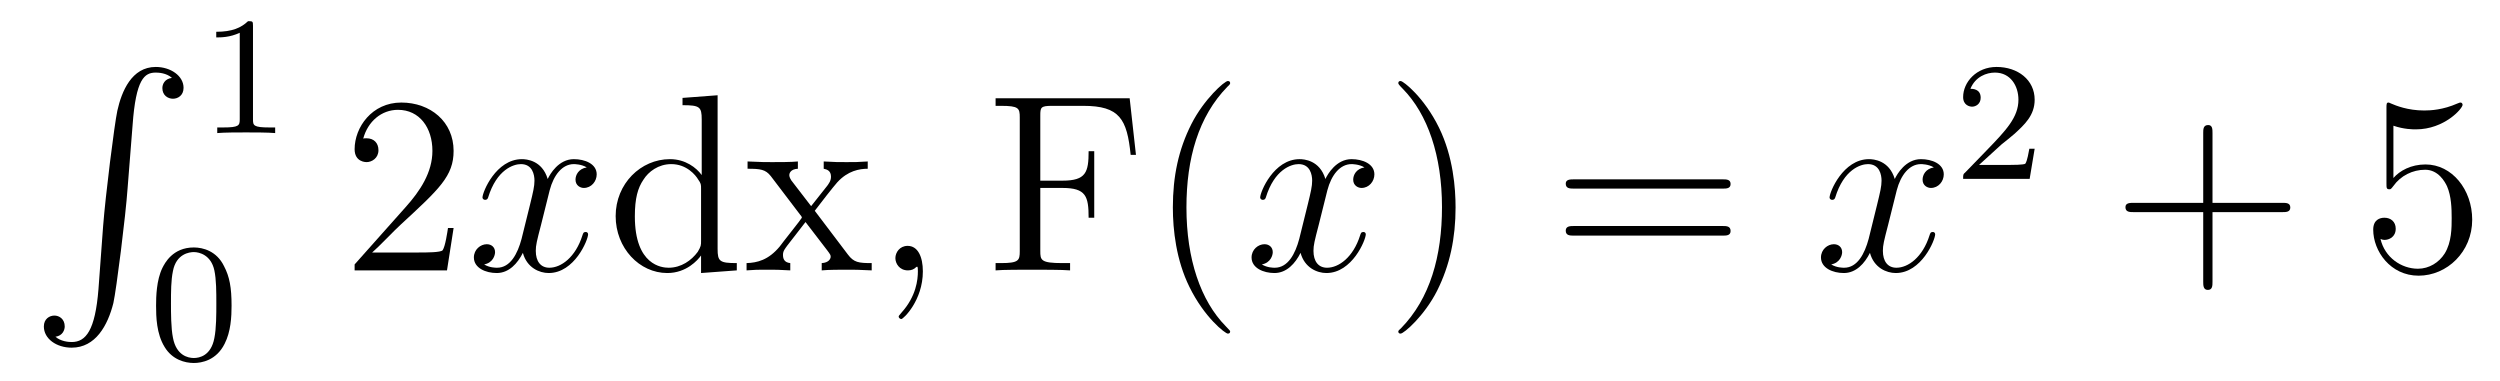
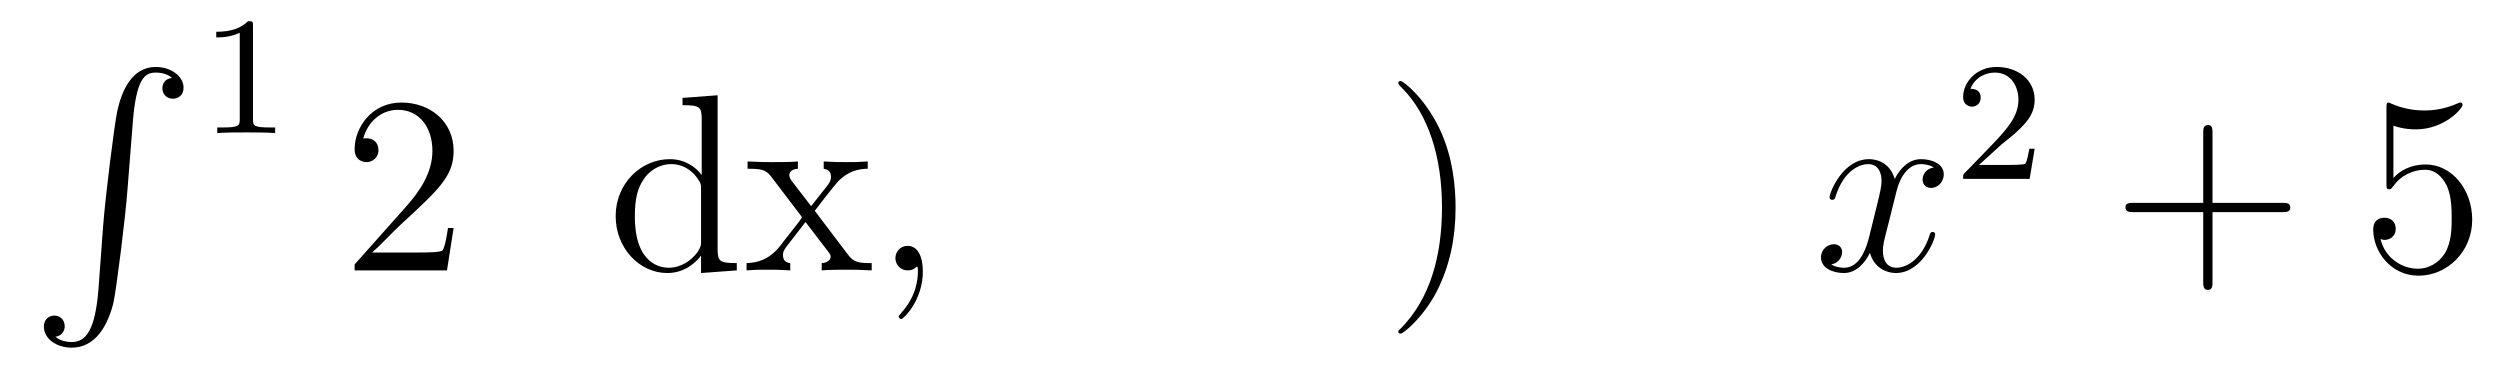
<svg xmlns="http://www.w3.org/2000/svg" height="18pt" version="1.1" viewBox="0 -18 118 18" width="118pt">
  <g id="page1">
    <g transform="matrix(1 0 0 1 -127 649)">
      <path d="M131.648 -653.355C131.492 -651.402 131.055 -650.856 130.383 -650.856C130.227 -650.856 129.867 -650.887 129.617 -651.105C129.961 -651.152 130.055 -651.434 130.055 -651.59C130.055 -651.949 129.789 -652.105 129.57 -652.105C129.336 -652.105 129.07 -651.949 129.07 -651.59C129.07 -651.012 129.664 -650.59 130.383 -650.59C131.508 -650.59 132.086 -651.637 132.352 -652.699C132.492 -653.324 132.93 -656.793 133.023 -658.121L133.258 -661.09C133.414 -663.277 133.82 -663.574 134.352 -663.574C134.477 -663.574 134.852 -663.559 135.117 -663.324C134.758 -663.277 134.664 -663.012 134.664 -662.84C134.664 -662.496 134.93 -662.34 135.164 -662.34S135.664 -662.496 135.664 -662.856C135.664 -663.418 135.055 -663.84 134.352 -663.84C133.211 -663.84 132.742 -662.684 132.539 -661.777C132.398 -661.121 131.977 -657.762 131.867 -656.324L131.648 -653.355ZM134.035 -663.84" fill-rule="evenodd" />
      <path d="M138.941 -665.781C138.941 -666 138.926 -666 138.707 -666C138.379 -665.688 137.957 -665.5 137.207 -665.5V-665.234C137.426 -665.234 137.848 -665.234 138.316 -665.453V-661.375C138.316 -661.078 138.285 -660.984 137.535 -660.984H137.254V-660.719C137.582 -660.75 138.254 -660.75 138.613 -660.75C138.973 -660.75 139.66 -660.75 139.988 -660.719V-660.984H139.723C138.957 -660.984 138.941 -661.078 138.941 -661.375V-665.781ZM140.641 -660.719" fill-rule="evenodd" />
-       <path d="M137.93 -652.57C137.93 -653.43 137.836 -653.945 137.57 -654.445C137.227 -655.148 136.586 -655.32 136.148 -655.32C135.148 -655.32 134.773 -654.57 134.664 -654.352C134.383 -653.773 134.367 -652.992 134.367 -652.57C134.367 -652.055 134.383 -651.242 134.773 -650.617C135.133 -650.023 135.727 -649.867 136.148 -649.867C136.523 -649.867 137.211 -649.992 137.602 -650.773C137.898 -651.352 137.93 -652.055 137.93 -652.57ZM136.148 -650.102C135.867 -650.102 135.32 -650.227 135.164 -651.055C135.07 -651.508 135.07 -652.258 135.07 -652.664C135.07 -653.211 135.07 -653.773 135.164 -654.211C135.32 -655.023 135.945 -655.102 136.148 -655.102C136.414 -655.102 136.961 -654.961 137.117 -654.242C137.211 -653.805 137.211 -653.211 137.211 -652.664C137.211 -652.195 137.211 -651.492 137.117 -651.039C136.961 -650.211 136.414 -650.102 136.148 -650.102ZM138.238 -650.039" fill-rule="evenodd" />
      <path d="M148.41 -656.238H148.145C148.113 -656.035 148.02 -655.379 147.894 -655.191C147.816 -655.082 147.129 -655.082 146.769 -655.082H144.566C144.894 -655.363 145.613 -656.129 145.926 -656.41C147.738 -658.082 148.41 -658.691 148.41 -659.879C148.41 -661.254 147.316 -662.16 145.941 -662.16C144.551 -662.16 143.738 -660.988 143.738 -659.957C143.738 -659.348 144.27 -659.348 144.301 -659.348C144.551 -659.348 144.863 -659.535 144.863 -659.91C144.863 -660.254 144.645 -660.473 144.301 -660.473C144.191 -660.473 144.176 -660.473 144.144 -660.457C144.363 -661.269 145.004 -661.816 145.785 -661.816C146.801 -661.816 147.41 -660.973 147.41 -659.879C147.41 -658.863 146.832 -657.988 146.145 -657.223L143.738 -654.519V-654.238H148.098L148.41 -656.238ZM149.039 -654.238" fill-rule="evenodd" />
-       <path d="M154.695 -659.098C154.305 -659.035 154.164 -658.738 154.164 -658.52C154.164 -658.238 154.398 -658.129 154.555 -658.129C154.914 -658.129 155.164 -658.441 155.164 -658.77C155.164 -659.27 154.602 -659.488 154.086 -659.488C153.367 -659.488 152.961 -658.785 152.852 -658.551C152.586 -659.441 151.836 -659.488 151.633 -659.488C150.414 -659.488 149.773 -657.941 149.773 -657.676C149.773 -657.629 149.82 -657.566 149.898 -657.566C149.992 -657.566 150.023 -657.629 150.039 -657.676C150.445 -659.004 151.242 -659.254 151.586 -659.254C152.133 -659.254 152.227 -658.754 152.227 -658.473C152.227 -658.207 152.164 -657.941 152.023 -657.363L151.617 -655.723C151.43 -655.02 151.086 -654.363 150.461 -654.363C150.398 -654.363 150.102 -654.363 149.852 -654.519C150.273 -654.598 150.367 -654.957 150.367 -655.098C150.367 -655.332 150.195 -655.473 149.977 -655.473C149.68 -655.473 149.367 -655.223 149.367 -654.848C149.367 -654.348 149.93 -654.113 150.445 -654.113C151.023 -654.113 151.43 -654.566 151.68 -655.066C151.867 -654.363 152.461 -654.113 152.898 -654.113C154.117 -654.113 154.758 -655.676 154.758 -655.941C154.758 -656.004 154.711 -656.051 154.648 -656.051C154.539 -656.051 154.523 -655.988 154.492 -655.895C154.164 -654.848 153.477 -654.363 152.93 -654.363C152.523 -654.363 152.289 -654.66 152.289 -655.16C152.289 -655.426 152.336 -655.613 152.539 -656.394L152.945 -658.02C153.133 -658.738 153.539 -659.254 154.086 -659.254C154.102 -659.254 154.445 -659.254 154.695 -659.098ZM155.637 -654.238" fill-rule="evenodd" />
      <path d="M159.215 -662.379V-662.035C160.027 -662.035 160.121 -661.957 160.121 -661.363V-658.738C159.871 -659.082 159.355 -659.488 158.621 -659.488C157.246 -659.488 156.059 -658.332 156.059 -656.801C156.059 -655.285 157.184 -654.113 158.496 -654.113C159.402 -654.113 159.934 -654.723 160.09 -654.941V-654.113L161.777 -654.238V-654.582C160.965 -654.582 160.871 -654.66 160.871 -655.254V-662.504L159.215 -662.379ZM160.09 -655.629C160.09 -655.426 160.09 -655.379 159.934 -655.113C159.637 -654.707 159.152 -654.363 158.559 -654.363C158.246 -654.363 156.965 -654.473 156.965 -656.785C156.965 -657.645 157.105 -658.129 157.371 -658.52C157.605 -658.895 158.074 -659.254 158.684 -659.254C159.418 -659.254 159.84 -658.723 159.949 -658.535C160.09 -658.332 160.09 -658.301 160.09 -658.082V-655.629ZM165.457 -657.051C165.801 -657.504 166.301 -658.145 166.52 -658.395C167.019 -658.941 167.566 -659.035 167.957 -659.035V-659.379C167.441 -659.348 167.41 -659.348 166.957 -659.348C166.504 -659.348 166.473 -659.348 165.879 -659.379V-659.035C166.035 -659.004 166.223 -658.941 166.223 -658.66C166.223 -658.457 166.113 -658.332 166.051 -658.238L165.285 -657.27L164.348 -658.488C164.316 -658.535 164.254 -658.644 164.254 -658.738C164.254 -658.801 164.301 -659.019 164.66 -659.035V-659.379C164.363 -659.348 163.754 -659.348 163.441 -659.348C163.051 -659.348 163.02 -659.348 162.285 -659.379V-659.035C162.894 -659.035 163.129 -659.004 163.379 -658.691L164.769 -656.863C164.801 -656.832 164.848 -656.769 164.848 -656.723C164.848 -656.691 163.91 -655.52 163.801 -655.363C163.269 -654.723 162.738 -654.598 162.238 -654.582V-654.238C162.691 -654.27 162.707 -654.27 163.223 -654.27C163.676 -654.27 163.691 -654.27 164.301 -654.238V-654.582C164.004 -654.613 163.957 -654.801 163.957 -654.973C163.957 -655.16 164.051 -655.254 164.16 -655.41C164.348 -655.66 164.738 -656.145 165.02 -656.52L166.004 -655.238C166.207 -654.973 166.207 -654.957 166.207 -654.879C166.207 -654.785 166.113 -654.598 165.785 -654.582V-654.238C166.098 -654.27 166.676 -654.27 167.019 -654.27C167.41 -654.27 167.426 -654.27 168.144 -654.238V-654.582C167.52 -654.582 167.301 -654.613 167.019 -654.988L165.457 -657.051ZM168.231 -654.238" fill-rule="evenodd" />
      <path d="M170.559 -654.191C170.559 -654.879 170.324 -655.395 169.84 -655.395C169.465 -655.395 169.262 -655.082 169.262 -654.816C169.262 -654.566 169.449 -654.238 169.855 -654.238C170.012 -654.238 170.137 -654.285 170.246 -654.395C170.262 -654.41 170.277 -654.41 170.293 -654.41C170.324 -654.41 170.324 -654.254 170.324 -654.191C170.324 -653.801 170.246 -653.019 169.559 -652.254C169.418 -652.098 169.418 -652.082 169.418 -652.051C169.418 -652.004 169.48 -651.941 169.543 -651.941C169.637 -651.941 170.559 -652.816 170.559 -654.191ZM171.469 -654.238" fill-rule="evenodd" />
-       <path d="M180.32 -662.363H173.992V-662.004H174.242C175.086 -662.004 175.133 -661.895 175.133 -661.457V-655.145C175.133 -654.707 175.086 -654.582 174.242 -654.582H173.992V-654.238C174.289 -654.27 175.336 -654.27 175.695 -654.27C176.117 -654.27 177.164 -654.27 177.508 -654.238V-654.582H177.148C176.117 -654.582 176.102 -654.723 176.102 -655.16V-658.129H177.148C178.258 -658.129 178.383 -657.738 178.383 -656.723H178.648V-659.863H178.383C178.383 -658.863 178.258 -658.473 177.148 -658.473H176.102V-661.535C176.102 -661.926 176.117 -662.004 176.648 -662.004H178.133C179.852 -662.004 180.195 -661.379 180.367 -659.691H180.617L180.32 -662.363ZM185.063 -651.348C185.063 -651.379 185.063 -651.395 184.859 -651.598C183.672 -652.801 183 -654.77 183 -657.207C183 -659.52 183.563 -661.504 184.938 -662.91C185.063 -663.02 185.063 -663.051 185.063 -663.082C185.063 -663.16 185 -663.176 184.953 -663.176C184.797 -663.176 183.828 -662.316 183.234 -661.145C182.625 -659.941 182.359 -658.676 182.359 -657.207C182.359 -656.145 182.516 -654.723 183.141 -653.457C183.844 -652.02 184.828 -651.254 184.953 -651.254C185 -651.254 185.063 -651.27 185.063 -651.348ZM185.746 -654.238" fill-rule="evenodd" />
-       <path d="M191.402 -659.098C191.012 -659.035 190.871 -658.738 190.871 -658.52C190.871 -658.238 191.106 -658.129 191.262 -658.129C191.621 -658.129 191.871 -658.441 191.871 -658.77C191.871 -659.27 191.309 -659.488 190.793 -659.488C190.074 -659.488 189.668 -658.785 189.559 -658.551C189.293 -659.441 188.543 -659.488 188.34 -659.488C187.121 -659.488 186.48 -657.941 186.48 -657.676C186.48 -657.629 186.527 -657.566 186.606 -657.566C186.699 -657.566 186.73 -657.629 186.746 -657.676C187.152 -659.004 187.949 -659.254 188.293 -659.254C188.84 -659.254 188.934 -658.754 188.934 -658.473C188.934 -658.207 188.871 -657.941 188.73 -657.363L188.324 -655.723C188.137 -655.02 187.793 -654.363 187.168 -654.363C187.105 -654.363 186.809 -654.363 186.559 -654.519C186.981 -654.598 187.074 -654.957 187.074 -655.098C187.074 -655.332 186.902 -655.473 186.684 -655.473C186.387 -655.473 186.074 -655.223 186.074 -654.848C186.074 -654.348 186.637 -654.113 187.152 -654.113C187.731 -654.113 188.137 -654.566 188.387 -655.066C188.574 -654.363 189.168 -654.113 189.606 -654.113C190.824 -654.113 191.465 -655.676 191.465 -655.941C191.465 -656.004 191.418 -656.051 191.355 -656.051C191.246 -656.051 191.23 -655.988 191.199 -655.895C190.871 -654.848 190.184 -654.363 189.637 -654.363C189.231 -654.363 188.996 -654.66 188.996 -655.16C188.996 -655.426 189.043 -655.613 189.246 -656.394L189.652 -658.02C189.84 -658.738 190.246 -659.254 190.793 -659.254C190.809 -659.254 191.152 -659.254 191.402 -659.098ZM192.343 -654.238" fill-rule="evenodd" />
      <path d="M195.703 -657.207C195.703 -658.113 195.594 -659.598 194.922 -660.973C194.219 -662.41 193.235 -663.176 193.109 -663.176C193.062 -663.176 193 -663.16 193 -663.082C193 -663.051 193 -663.02 193.204 -662.816C194.39 -661.613 195.062 -659.645 195.062 -657.223C195.062 -654.91 194.5 -652.91 193.126 -651.504C193 -651.395 193 -651.379 193 -651.348C193 -651.27 193.062 -651.254 193.109 -651.254C193.266 -651.254 194.234 -652.098 194.828 -653.27C195.438 -654.488 195.703 -655.77 195.703 -657.207ZM196.902 -654.238" fill-rule="evenodd" />
-       <path d="M208.309 -658.098C208.481 -658.098 208.684 -658.098 208.684 -658.316C208.684 -658.535 208.481 -658.535 208.309 -658.535H201.293C201.121 -658.535 200.903 -658.535 200.903 -658.332C200.903 -658.098 201.106 -658.098 201.293 -658.098H208.309ZM208.309 -655.879C208.481 -655.879 208.684 -655.879 208.684 -656.098C208.684 -656.332 208.481 -656.332 208.309 -656.332H201.293C201.121 -656.332 200.903 -656.332 200.903 -656.113C200.903 -655.879 201.106 -655.879 201.293 -655.879H208.309ZM209.378 -654.238" fill-rule="evenodd" />
      <path d="M218.278 -659.098C217.886 -659.035 217.746 -658.738 217.746 -658.52C217.746 -658.238 217.98 -658.129 218.137 -658.129C218.496 -658.129 218.746 -658.441 218.746 -658.77C218.746 -659.27 218.184 -659.488 217.668 -659.488C216.949 -659.488 216.542 -658.785 216.433 -658.551C216.168 -659.441 215.418 -659.488 215.215 -659.488C213.996 -659.488 213.355 -657.941 213.355 -657.676C213.355 -657.629 213.402 -657.566 213.48 -657.566C213.575 -657.566 213.606 -657.629 213.622 -657.676C214.027 -659.004 214.824 -659.254 215.168 -659.254C215.714 -659.254 215.809 -658.754 215.809 -658.473C215.809 -658.207 215.746 -657.941 215.605 -657.363L215.2 -655.723C215.011 -655.02 214.668 -654.363 214.043 -654.363C213.98 -654.363 213.684 -654.363 213.433 -654.519C213.856 -654.598 213.949 -654.957 213.949 -655.098C213.949 -655.332 213.778 -655.473 213.559 -655.473C213.262 -655.473 212.95 -655.223 212.95 -654.848C212.95 -654.348 213.511 -654.113 214.027 -654.113C214.606 -654.113 215.011 -654.566 215.262 -655.066C215.449 -654.363 216.043 -654.113 216.48 -654.113C217.699 -654.113 218.34 -655.676 218.34 -655.941C218.34 -656.004 218.293 -656.051 218.231 -656.051C218.122 -656.051 218.106 -655.988 218.075 -655.895C217.746 -654.848 217.058 -654.363 216.511 -654.363C216.106 -654.363 215.872 -654.66 215.872 -655.16C215.872 -655.426 215.918 -655.613 216.121 -656.394L216.527 -658.02C216.715 -658.738 217.121 -659.254 217.668 -659.254C217.684 -659.254 218.027 -659.254 218.278 -659.098ZM219.218 -654.238" fill-rule="evenodd" />
      <path d="M221.473 -660.184C221.614 -660.293 221.941 -660.559 222.066 -660.668C222.566 -661.121 223.036 -661.559 223.036 -662.293C223.036 -663.231 222.239 -663.84 221.238 -663.84C220.285 -663.84 219.66 -663.121 219.66 -662.418C219.66 -662.027 219.973 -661.965 220.082 -661.965C220.254 -661.965 220.488 -662.09 220.488 -662.387C220.488 -662.809 220.098 -662.809 220.004 -662.809C220.238 -663.387 220.77 -663.574 221.16 -663.574C221.894 -663.574 222.27 -662.949 222.27 -662.293C222.27 -661.465 221.692 -660.855 220.754 -659.887L219.754 -658.855C219.66 -658.777 219.66 -658.762 219.66 -658.559H222.8L223.036 -659.98H222.785C222.754 -659.824 222.691 -659.418 222.598 -659.277C222.551 -659.215 221.941 -659.215 221.816 -659.215H220.41L221.473 -660.184ZM223.438 -658.559" fill-rule="evenodd" />
      <path d="M231.43 -656.988H234.726C234.899 -656.988 235.102 -656.988 235.102 -657.207S234.899 -657.426 234.726 -657.426H231.43V-660.723C231.43 -660.894 231.43 -661.098 231.227 -661.098C230.992 -661.098 230.992 -660.894 230.992 -660.723V-657.426H227.711C227.539 -657.426 227.321 -657.426 227.321 -657.223C227.321 -656.988 227.524 -656.988 227.711 -656.988H230.992V-653.707C230.992 -653.535 230.992 -653.316 231.211 -653.316C231.43 -653.316 231.43 -653.52 231.43 -653.707V-656.988ZM235.796 -654.238" fill-rule="evenodd" />
      <path d="M239.969 -661.066C240.469 -660.894 240.89 -660.894 241.031 -660.894C242.375 -660.894 243.234 -661.879 243.234 -662.051C243.234 -662.098 243.203 -662.16 243.14 -662.16C243.109 -662.16 243.094 -662.16 242.984 -662.113C242.312 -661.816 241.734 -661.785 241.422 -661.785C240.641 -661.785 240.078 -662.019 239.86 -662.113C239.766 -662.16 239.75 -662.16 239.735 -662.16C239.641 -662.16 239.641 -662.082 239.641 -661.895V-658.348C239.641 -658.129 239.641 -658.066 239.782 -658.066C239.844 -658.066 239.86 -658.082 239.969 -658.223C240.312 -658.707 240.875 -658.988 241.469 -658.988C242.094 -658.988 242.406 -658.41 242.5 -658.207C242.704 -657.738 242.719 -657.16 242.719 -656.707S242.719 -655.566 242.39 -655.035C242.125 -654.613 241.656 -654.316 241.126 -654.316C240.343 -654.316 239.562 -654.848 239.359 -655.723C239.422 -655.691 239.484 -655.676 239.546 -655.676C239.75 -655.676 240.078 -655.801 240.078 -656.207C240.078 -656.535 239.844 -656.723 239.546 -656.723C239.328 -656.723 239.016 -656.629 239.016 -656.16C239.016 -655.145 239.828 -653.988 241.157 -653.988C242.5 -653.988 243.688 -655.113 243.688 -656.629C243.688 -658.051 242.735 -659.238 241.484 -659.238C240.797 -659.238 240.265 -658.941 239.969 -658.598V-661.066ZM244.316 -654.238" fill-rule="evenodd" />
    </g>
  </g>
</svg>